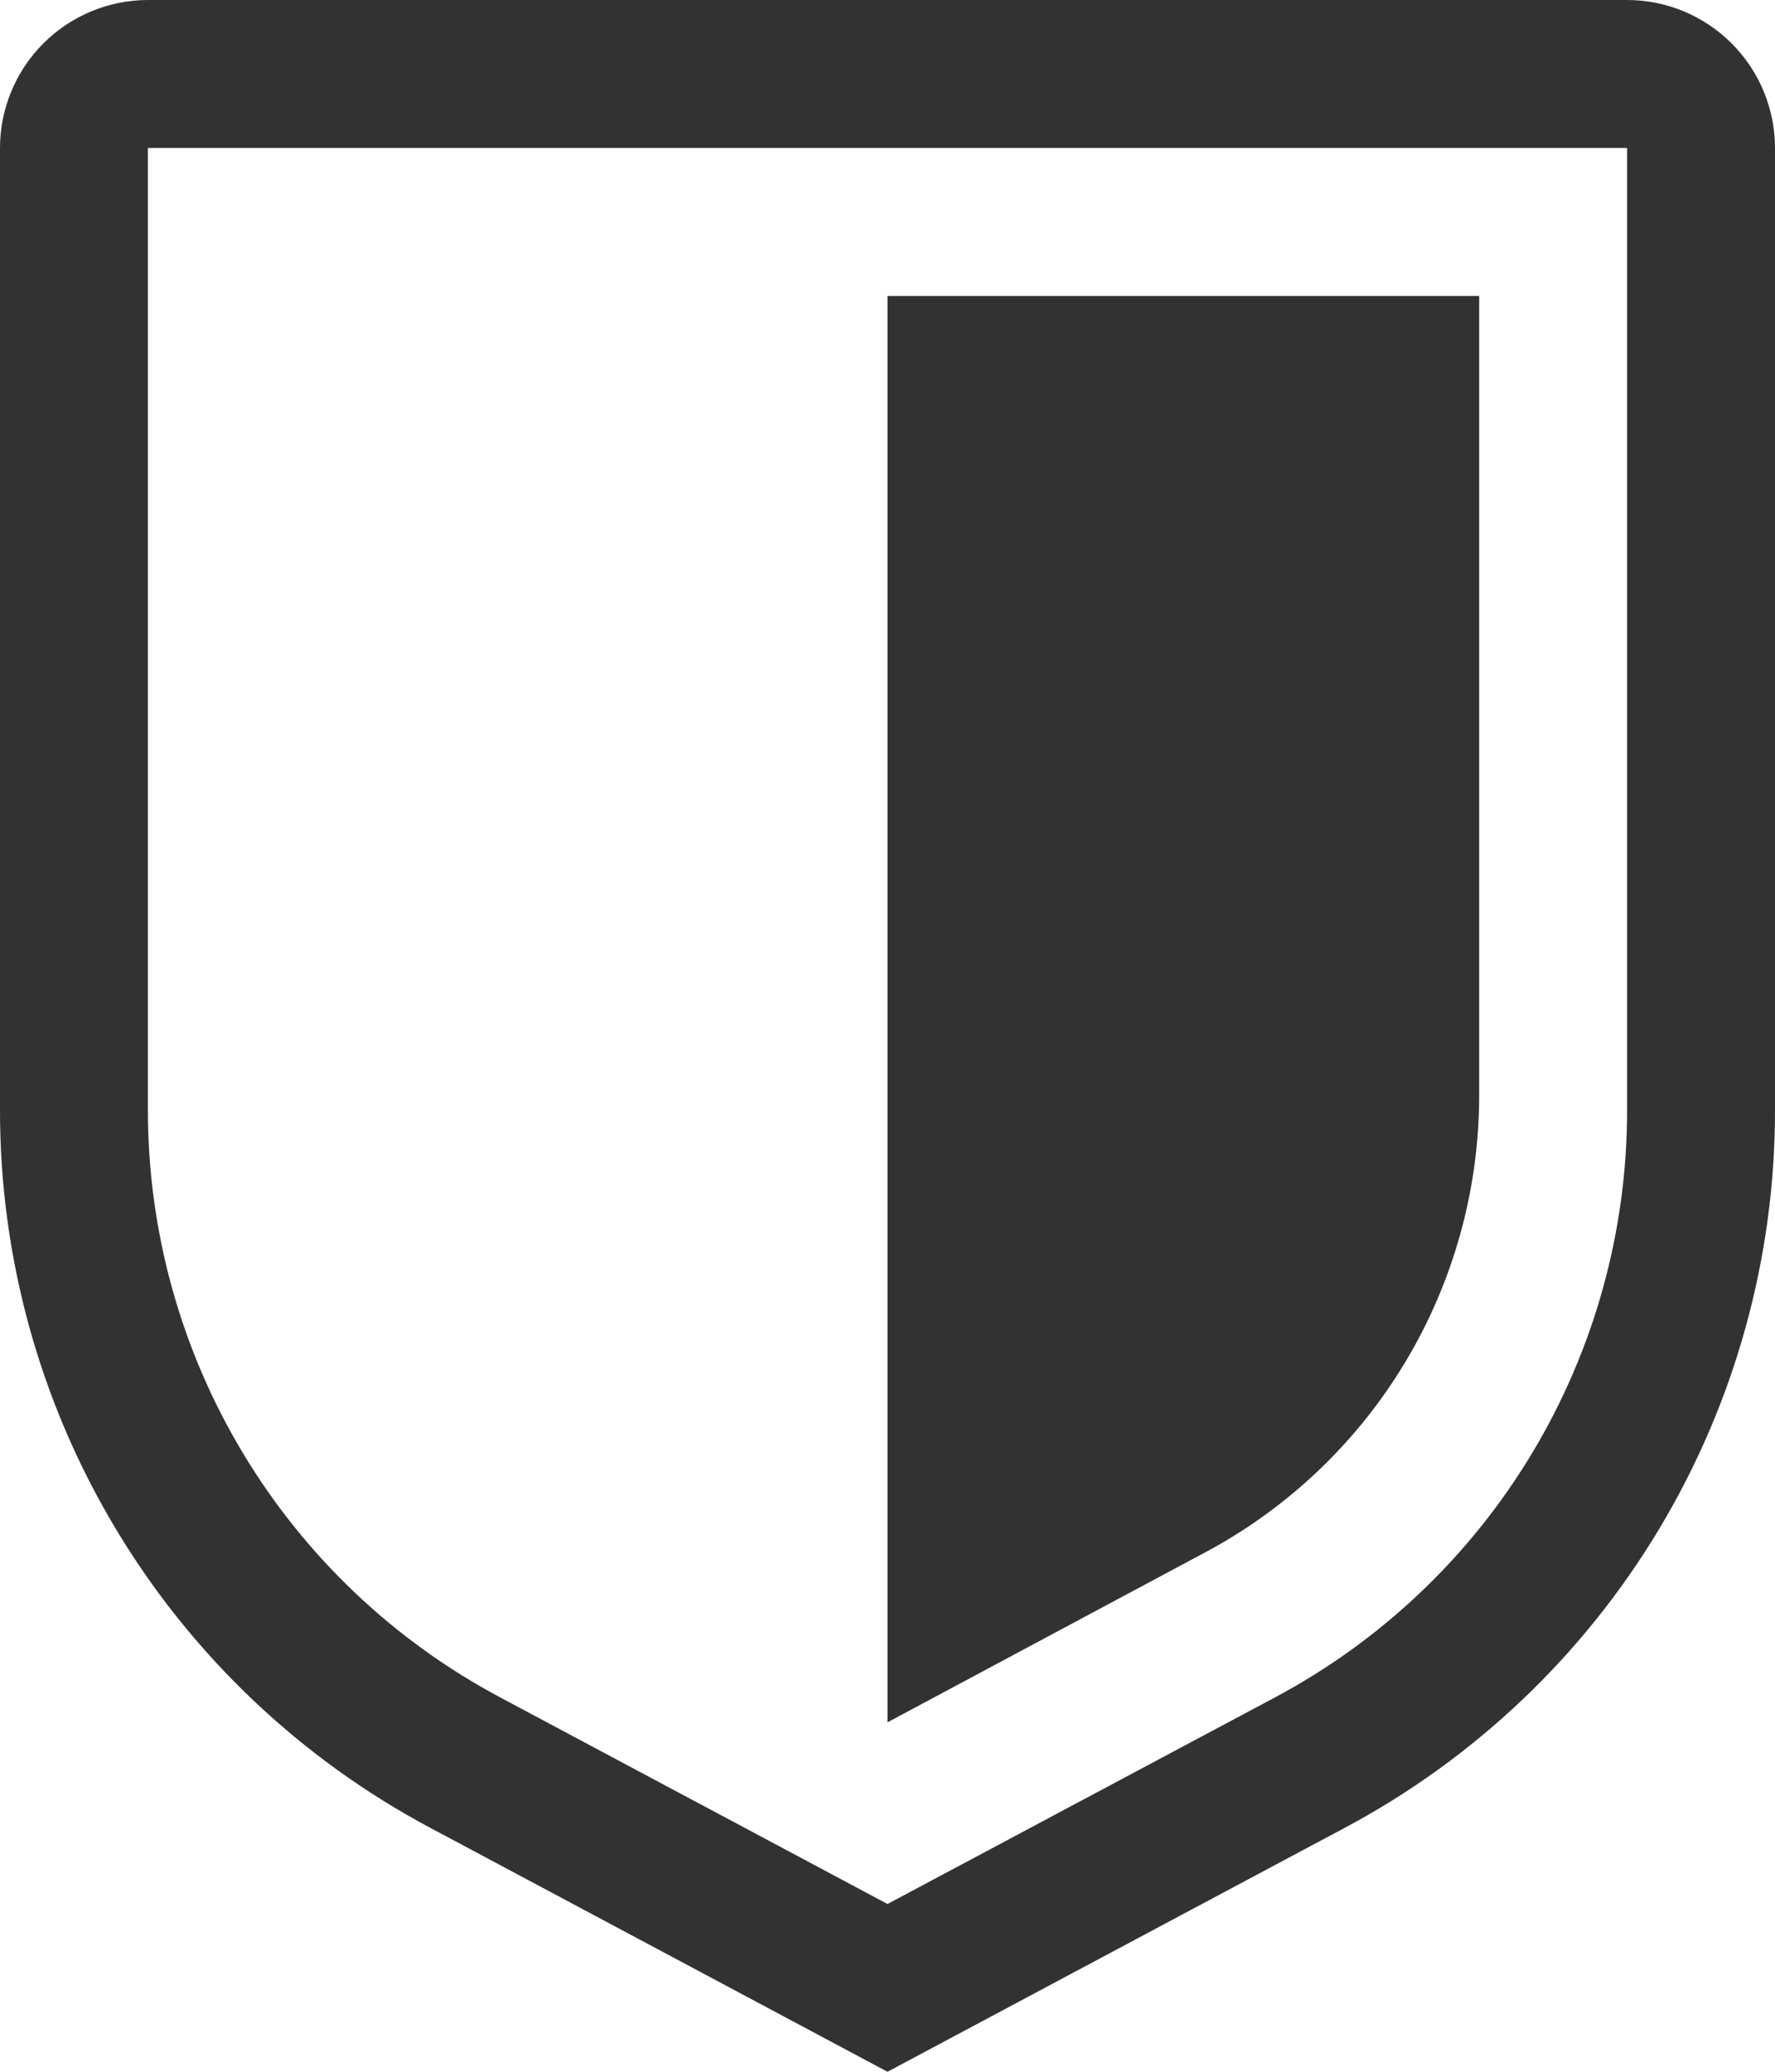
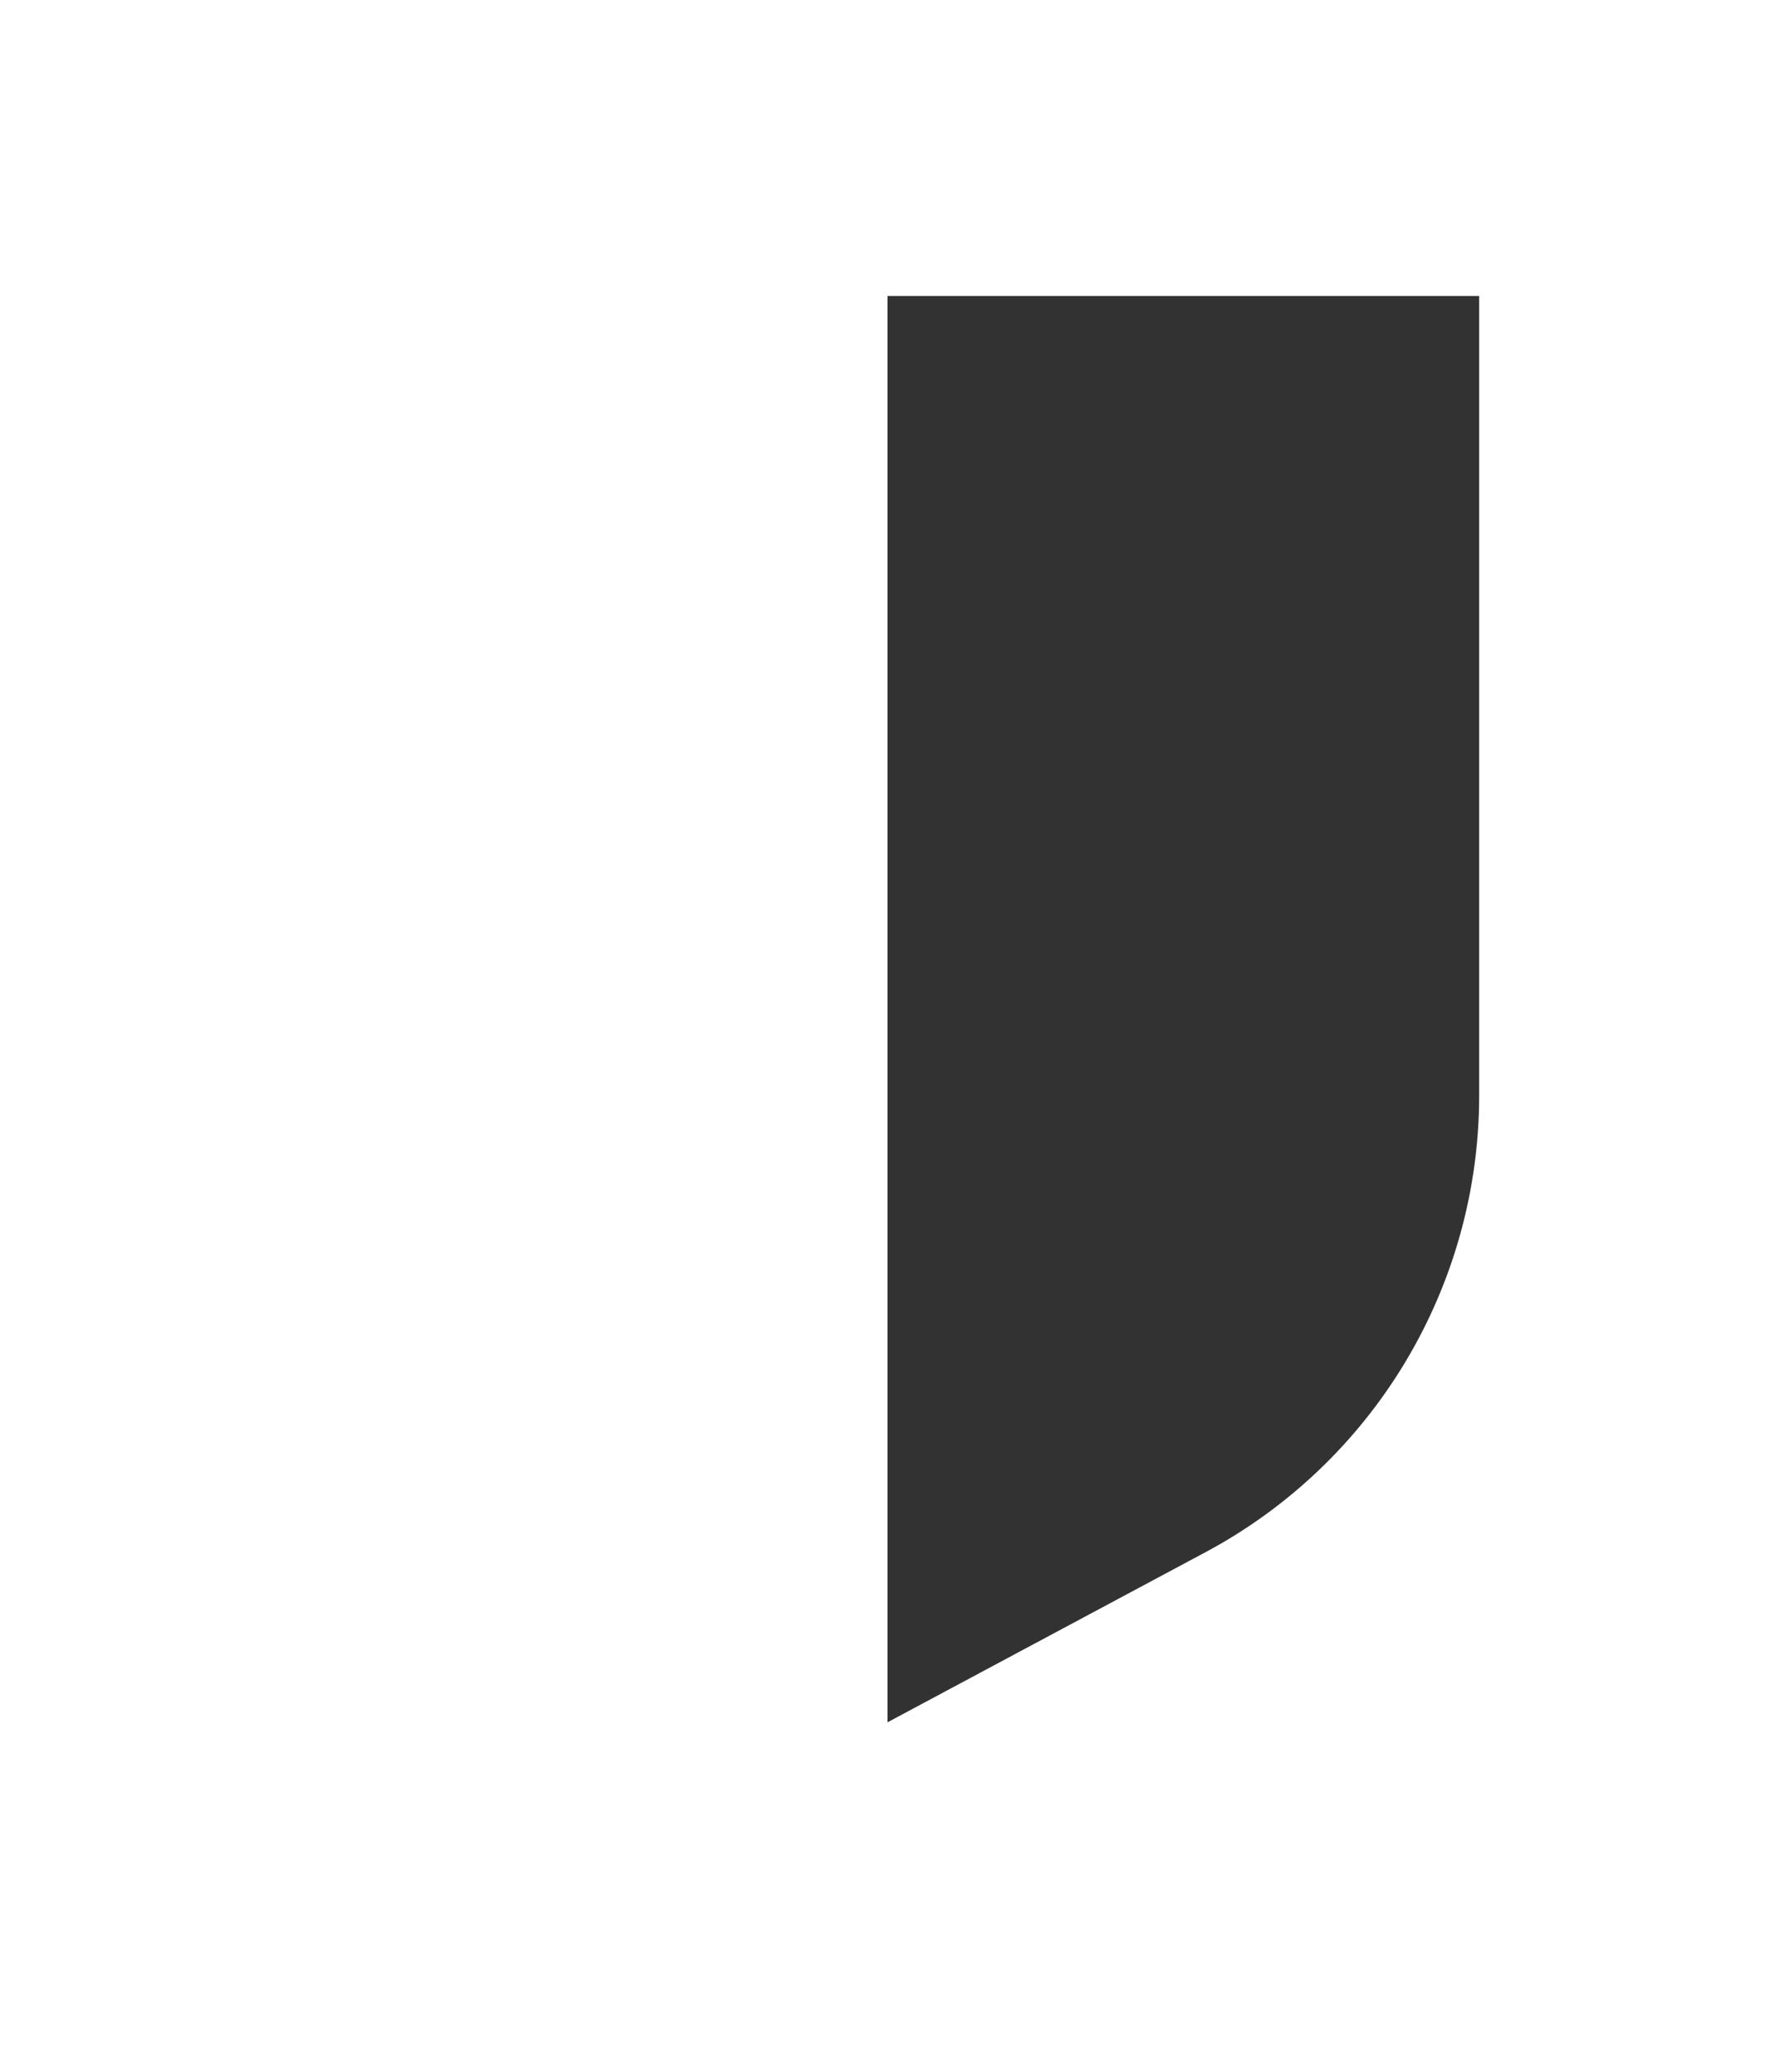
<svg xmlns="http://www.w3.org/2000/svg" width="60" height="70" viewBox="0 0 60 70" fill="none">
-   <path d="M30 70L14.56 61.767C10.158 59.426 6.477 55.93 3.912 51.654C1.347 47.379 -0.005 42.486 1.55064e-05 37.5V5C0.001 3.674 0.529 2.403 1.466 1.466C2.403 0.529 3.674 0.001 5 0H55C56.326 0.001 57.597 0.529 58.534 1.466C59.471 2.403 59.999 3.674 60 5V37.5C60.005 42.486 58.653 47.379 56.088 51.654C53.523 55.93 49.842 59.426 45.44 61.767L30 70ZM5 5V37.5C4.996 41.58 6.103 45.583 8.202 49.081C10.301 52.579 13.313 55.439 16.915 57.355L30 64.332L43.085 57.358C46.687 55.442 49.7 52.581 51.799 49.083C53.898 45.584 55.005 41.58 55 37.5V5H5Z" fill="#323232" />
  <path d="M30 58.193V10H50V37.013C50 40.181 49.139 43.291 47.51 46.009C45.881 48.727 43.545 50.951 40.75 52.445L30 58.193Z" fill="#323232" />
</svg>